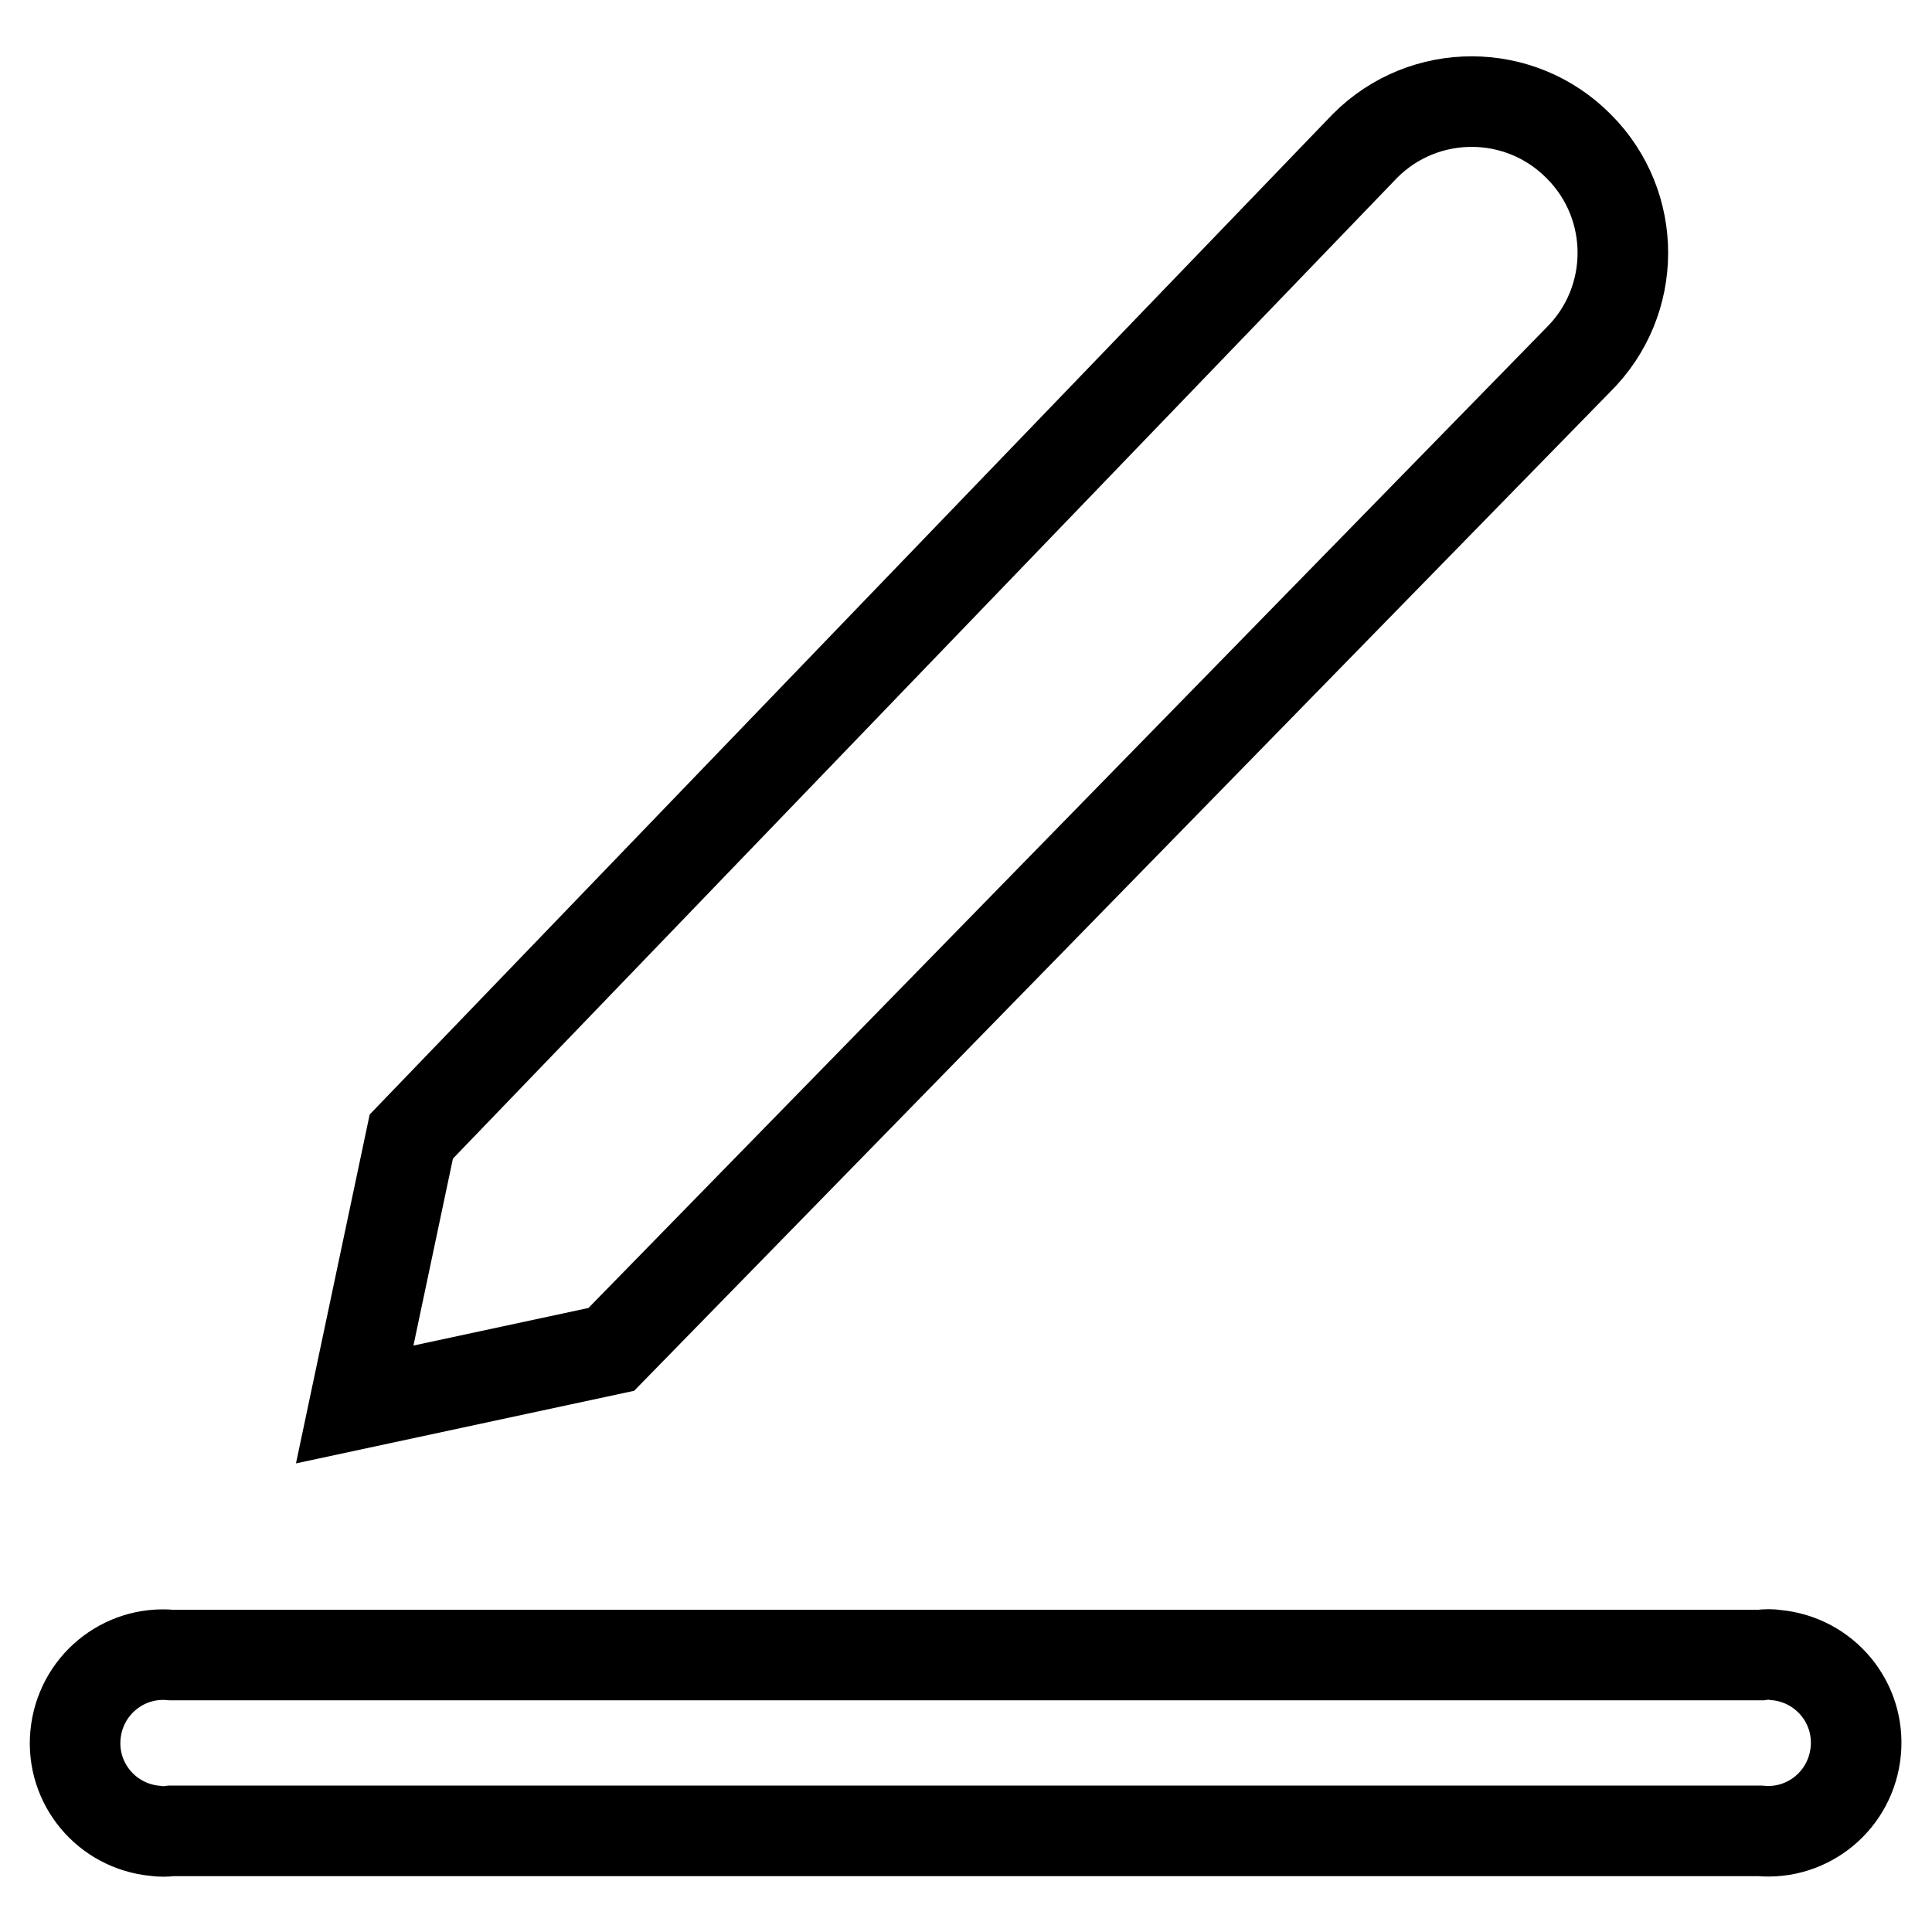
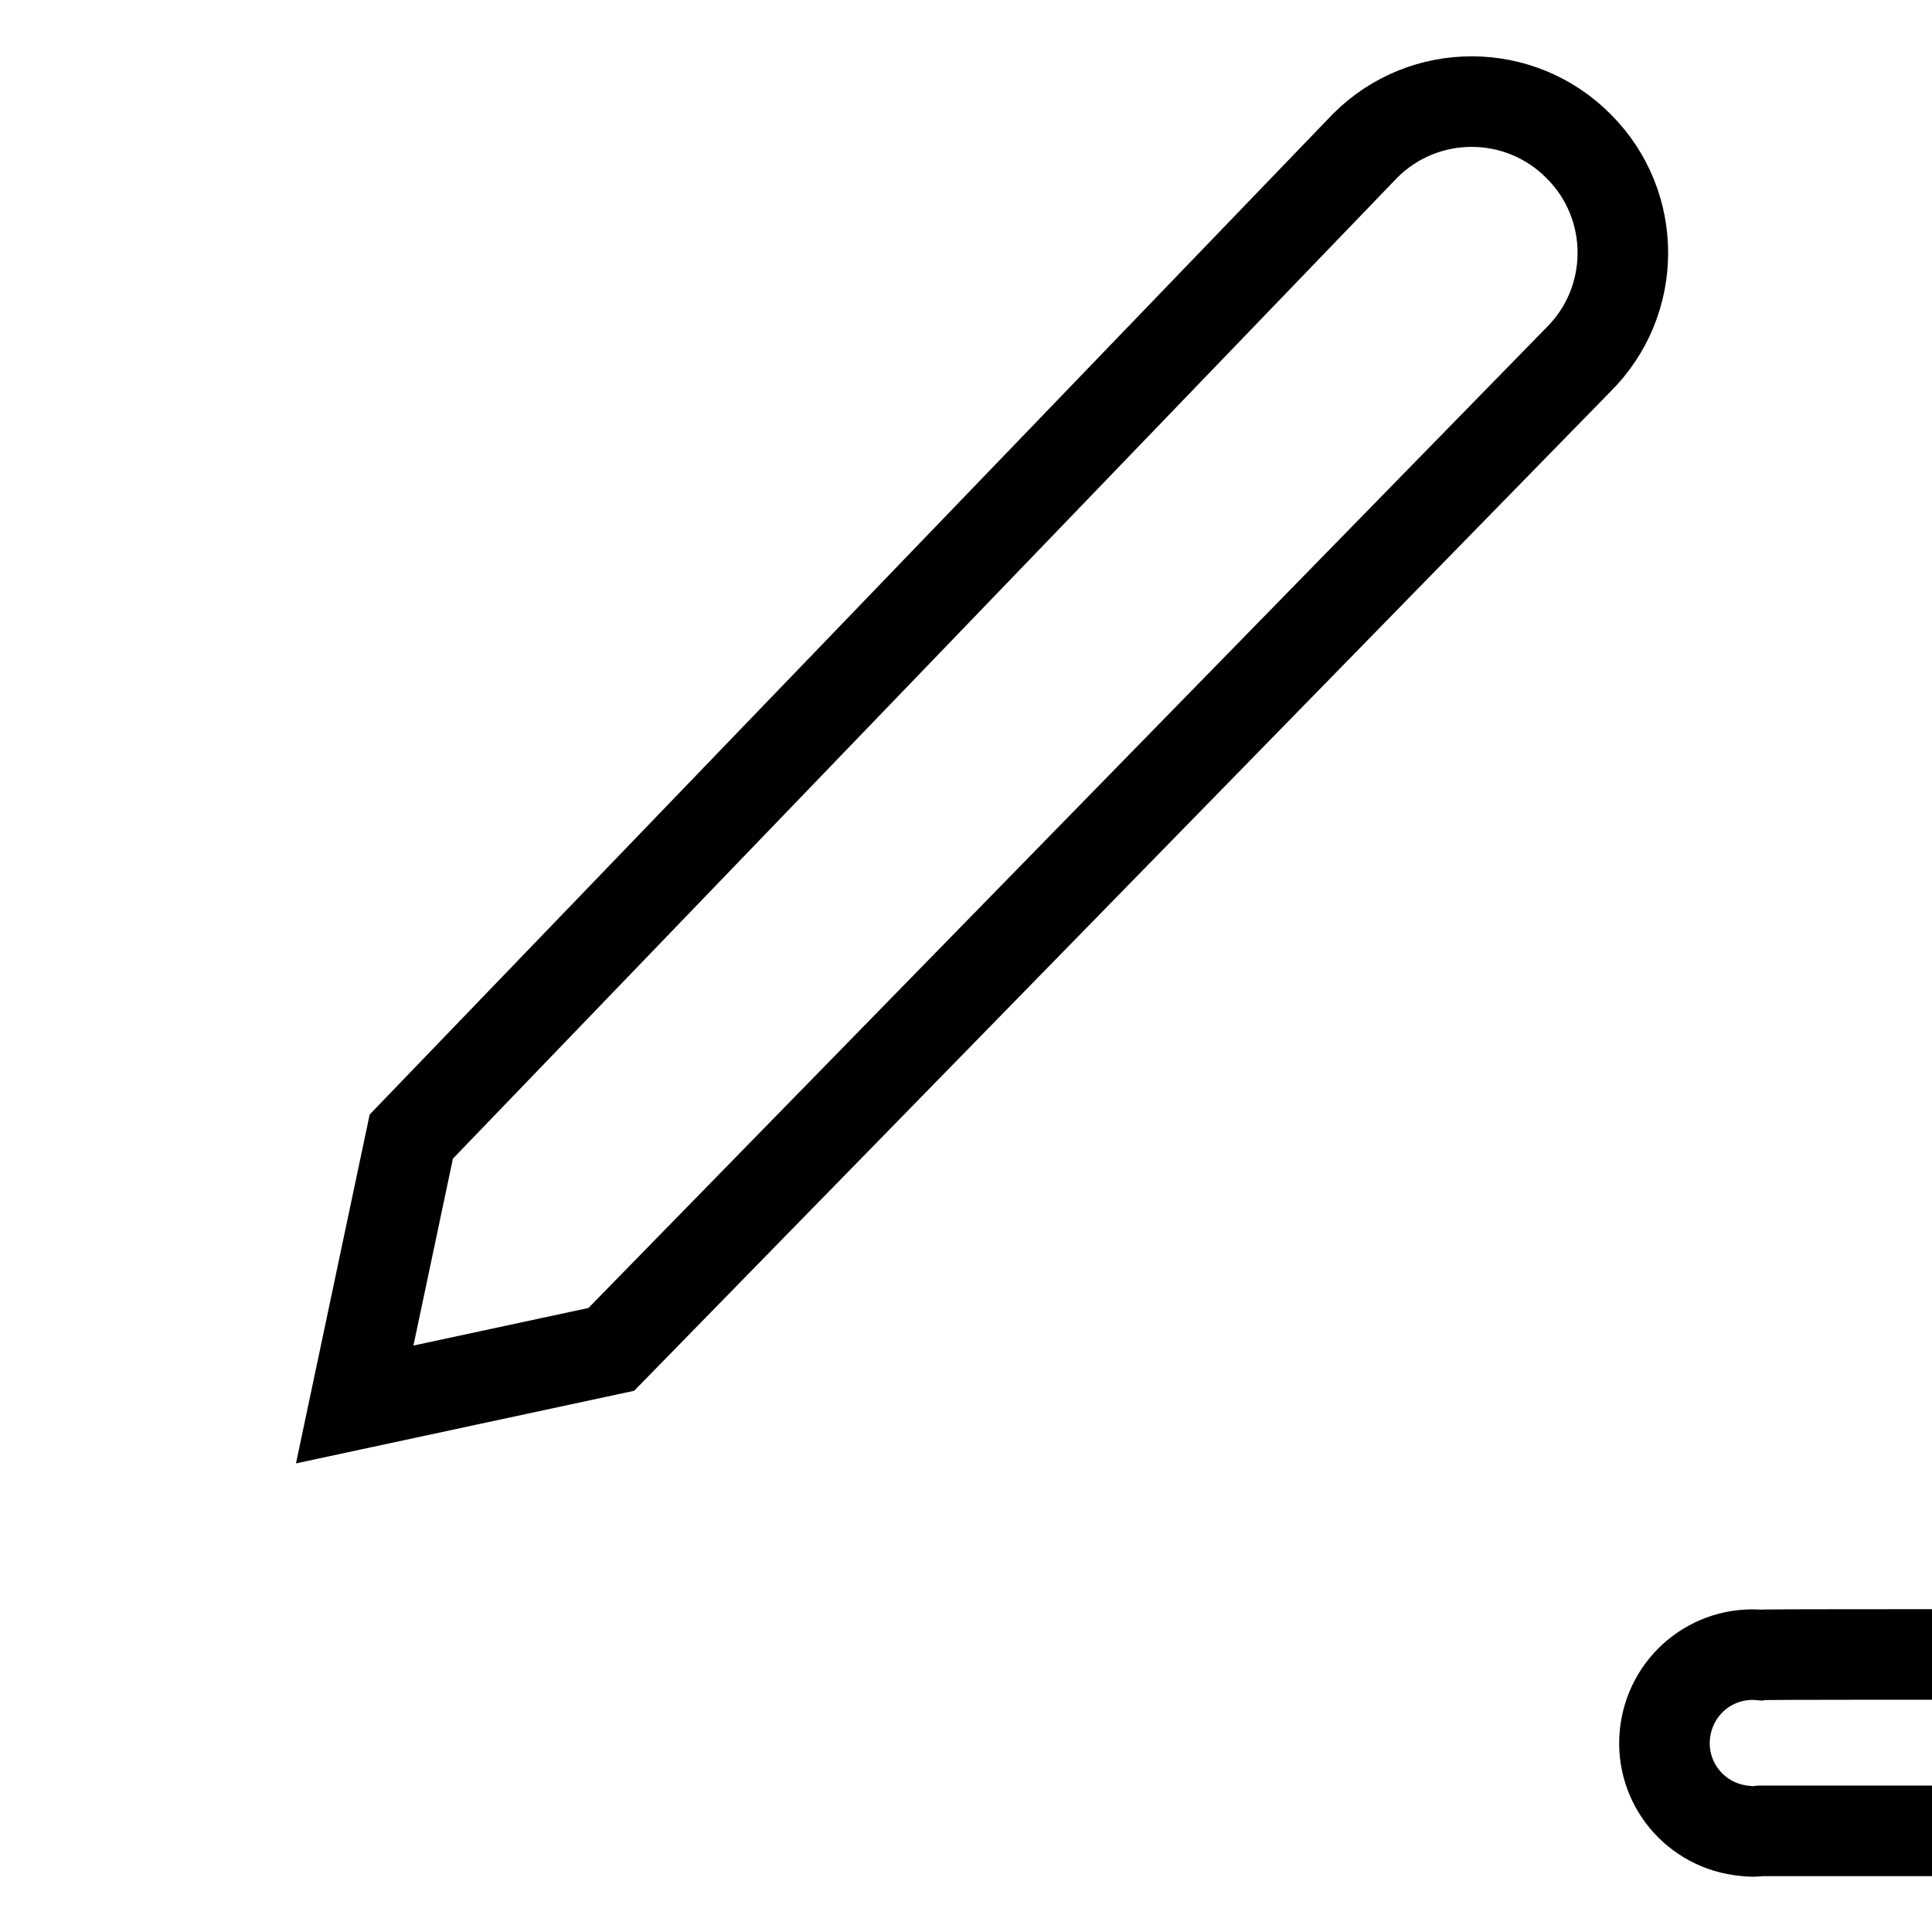
<svg xmlns="http://www.w3.org/2000/svg" version="1.1" x="0px" y="0px" viewBox="0 0 256 256" enable-background="new 0 0 256 256" xml:space="preserve">
  <g>
-     <path stroke-width="12" fill-opacity="0" stroke="#000000" d="M209.1,47.7c7.9-7.8,7.9-20.5,0.1-28.3c-7.8-7.9-20.5-7.9-28.3-0.1l0,0L54.5,150.6l-7.5,35.5l34-7.3 L209.1,47.7z M233.3,219.3H22.7c-6.4-0.6-12.1,4.1-12.7,10.6c-0.6,6.4,4.1,12.1,10.6,12.7c0.7,0.1,1.4,0.1,2.1,0h210.5 c6.4,0.6,12.1-4.1,12.7-10.6c0.6-6.4-4.1-12.1-10.6-12.7C234.7,219.2,234,219.2,233.3,219.3z" />
+     <path stroke-width="12" fill-opacity="0" stroke="#000000" d="M209.1,47.7c7.9-7.8,7.9-20.5,0.1-28.3c-7.8-7.9-20.5-7.9-28.3-0.1l0,0L54.5,150.6l-7.5,35.5l34-7.3 L209.1,47.7z M233.3,219.3c-6.4-0.6-12.1,4.1-12.7,10.6c-0.6,6.4,4.1,12.1,10.6,12.7c0.7,0.1,1.4,0.1,2.1,0h210.5 c6.4,0.6,12.1-4.1,12.7-10.6c0.6-6.4-4.1-12.1-10.6-12.7C234.7,219.2,234,219.2,233.3,219.3z" />
  </g>
</svg>